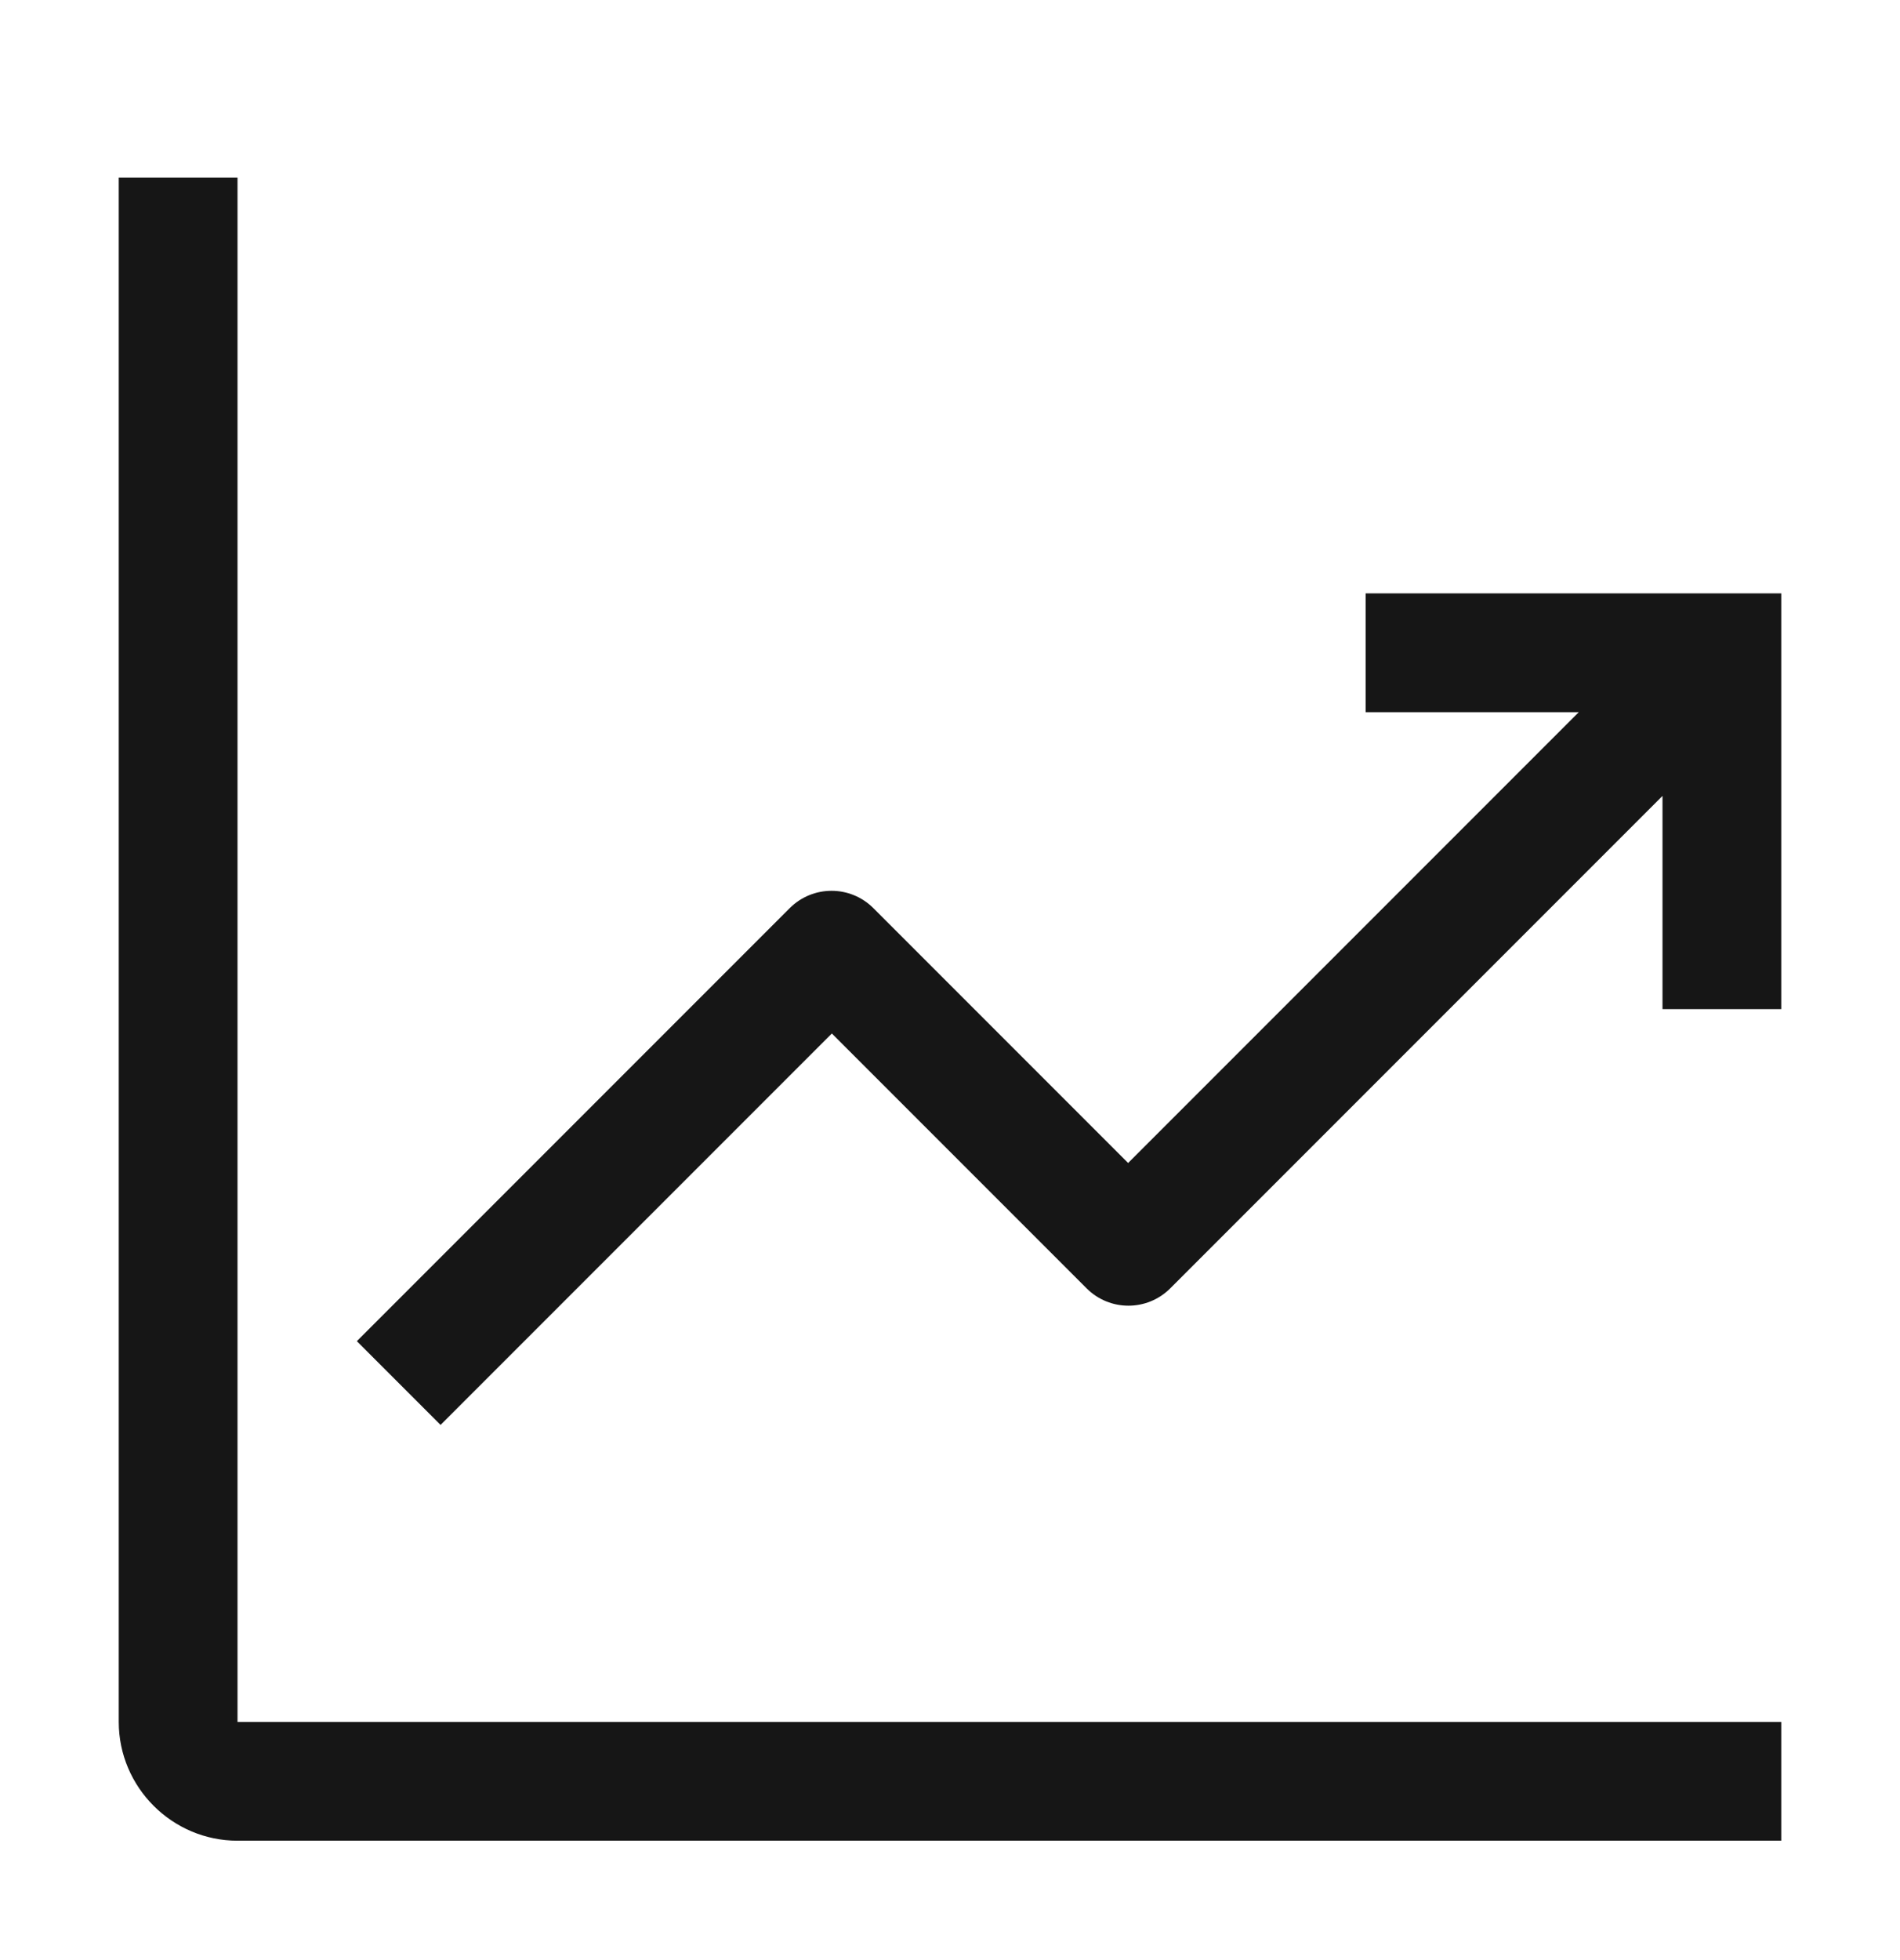
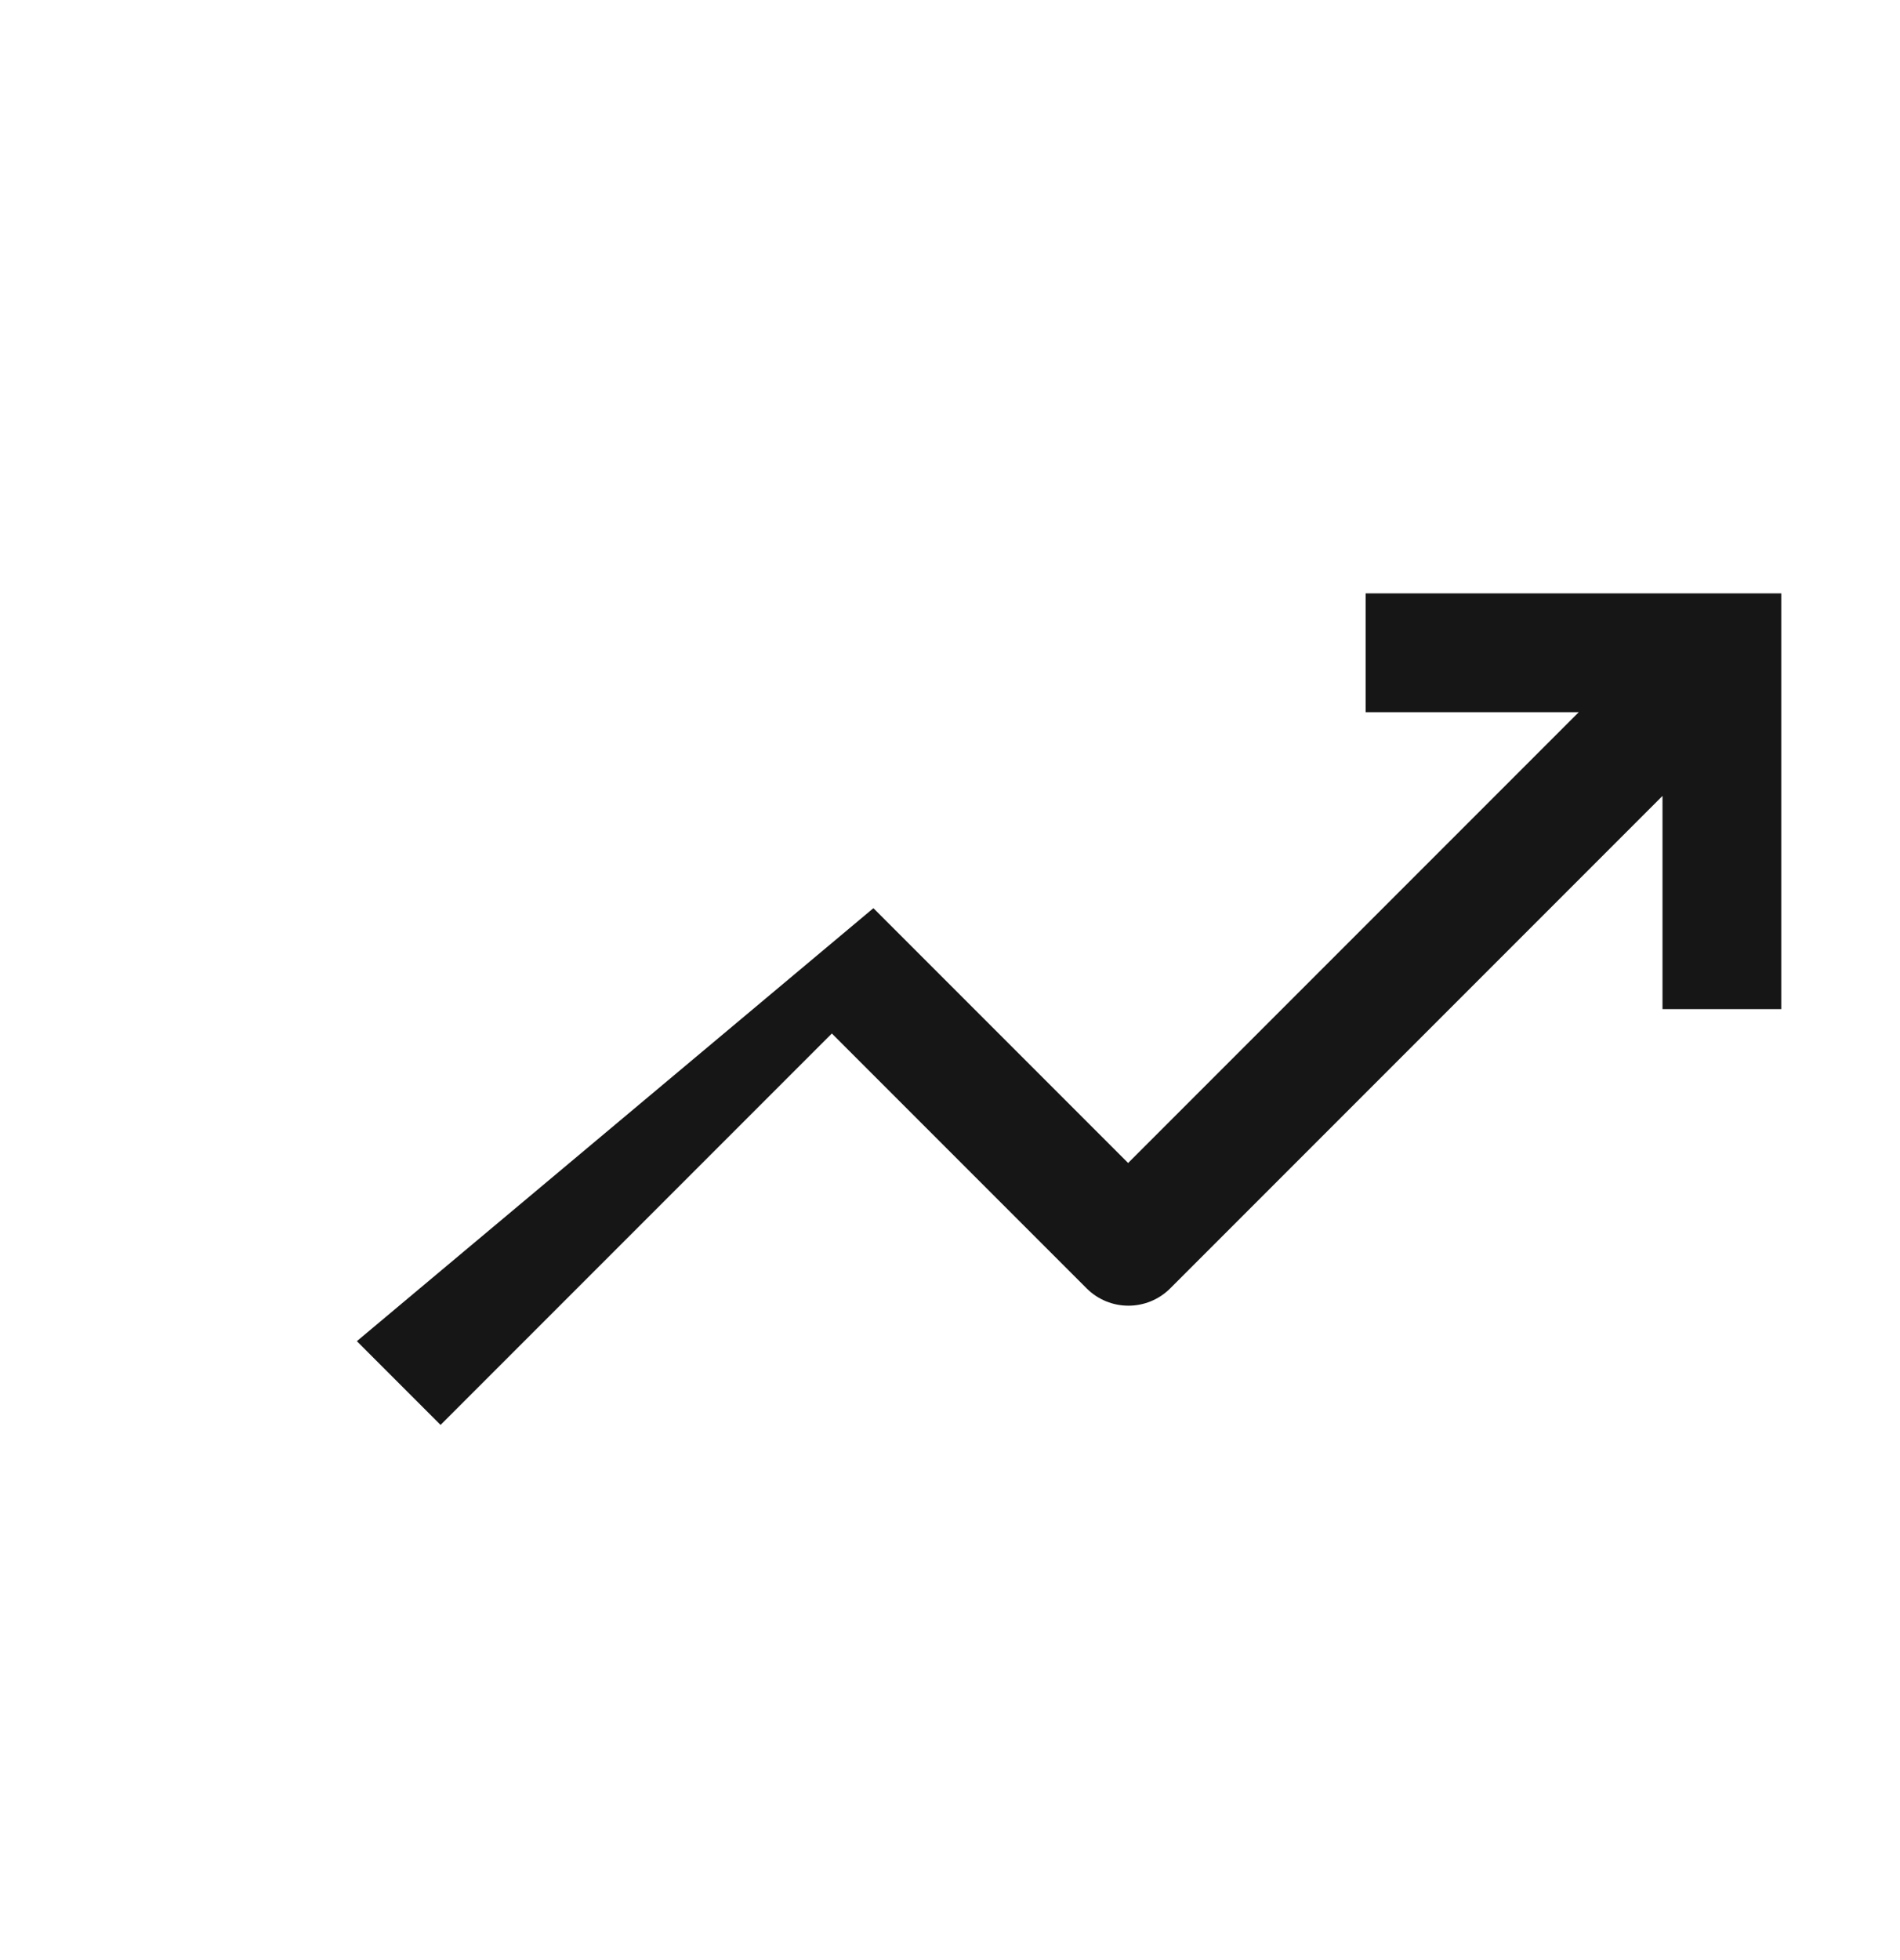
<svg xmlns="http://www.w3.org/2000/svg" width="32" height="33" viewBox="0 0 32 33" fill="none">
-   <path d="M4 2.99H2V28.99C2 30.09 2.9 30.99 4 30.99H30V28.99H4V2.99Z" fill="#161616" />
-   <path d="M30 9.99H23V11.99H26.59L19 19.58L14.71 15.29C14.32 14.9 13.69 14.9 13.3 15.29L6.01 22.58L7.42 23.99L14.01 17.4L18.3 21.69C18.69 22.08 19.32 22.08 19.71 21.69L28 13.4V16.99H30V9.99Z" fill="#161616" />
+   <path d="M30 9.99H23V11.99H26.59L19 19.58L14.71 15.29L6.01 22.58L7.42 23.99L14.01 17.4L18.3 21.69C18.69 22.08 19.32 22.08 19.71 21.69L28 13.4V16.99H30V9.99Z" fill="#161616" />
</svg>